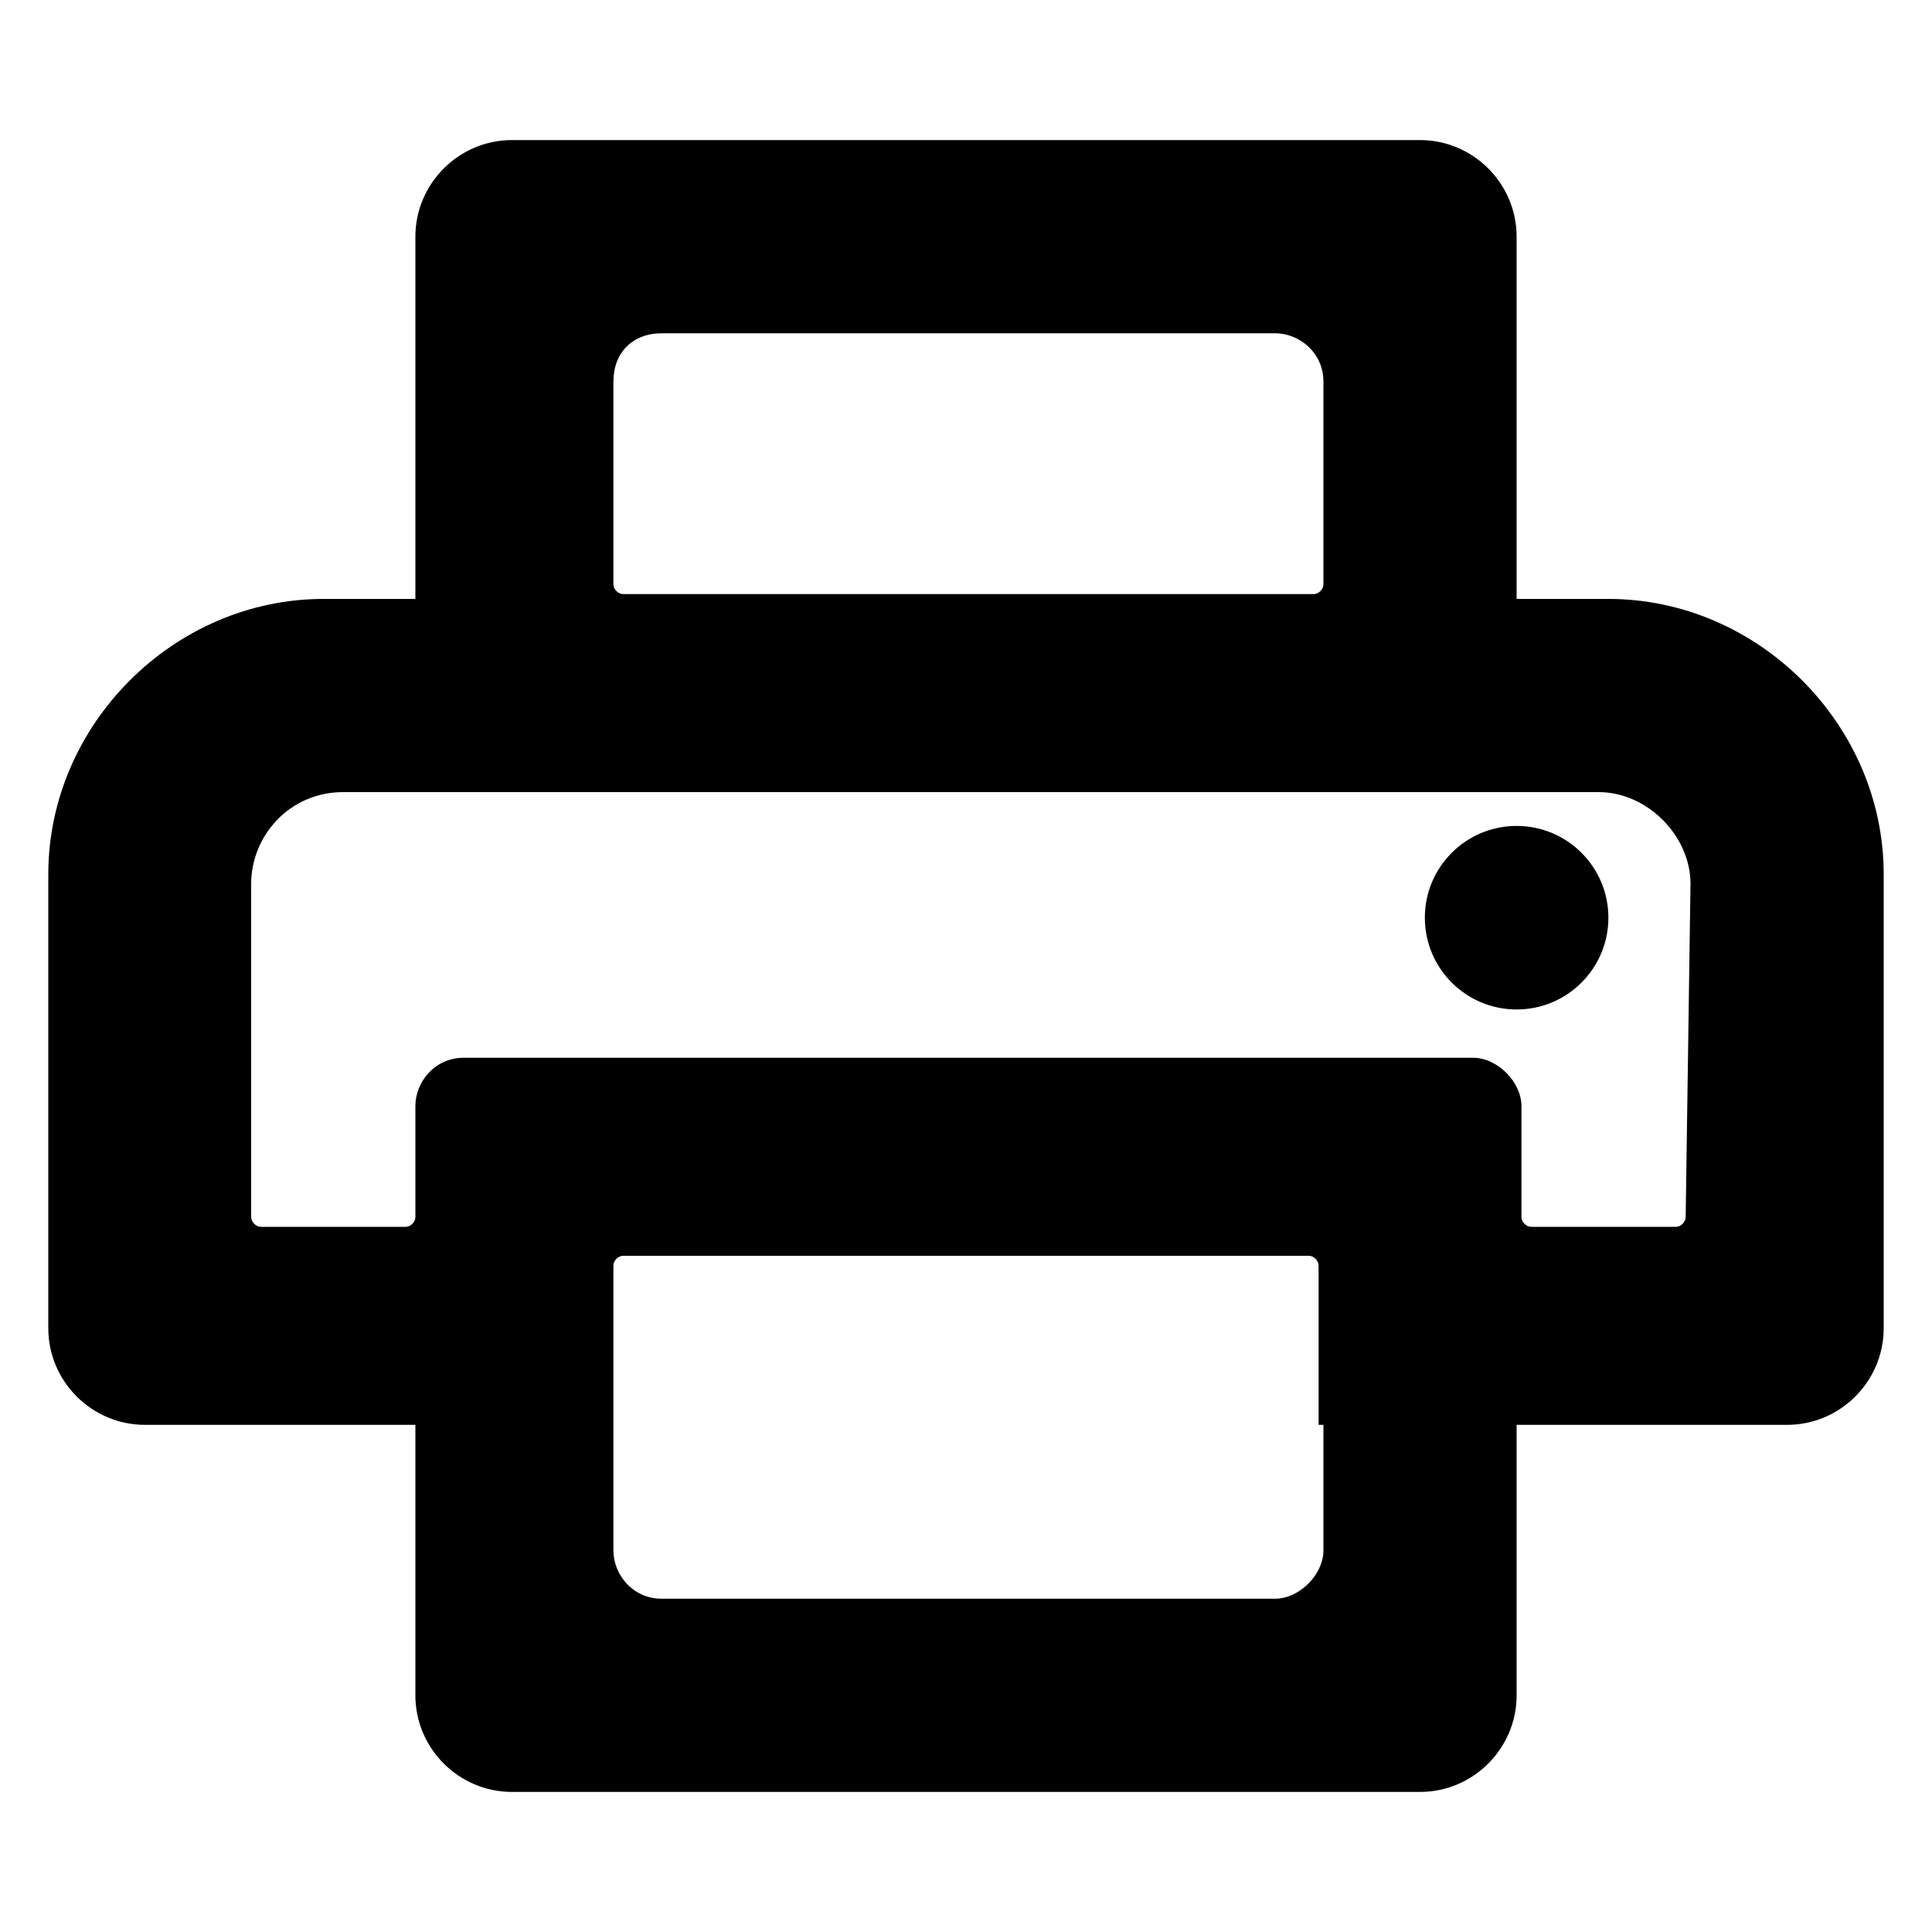
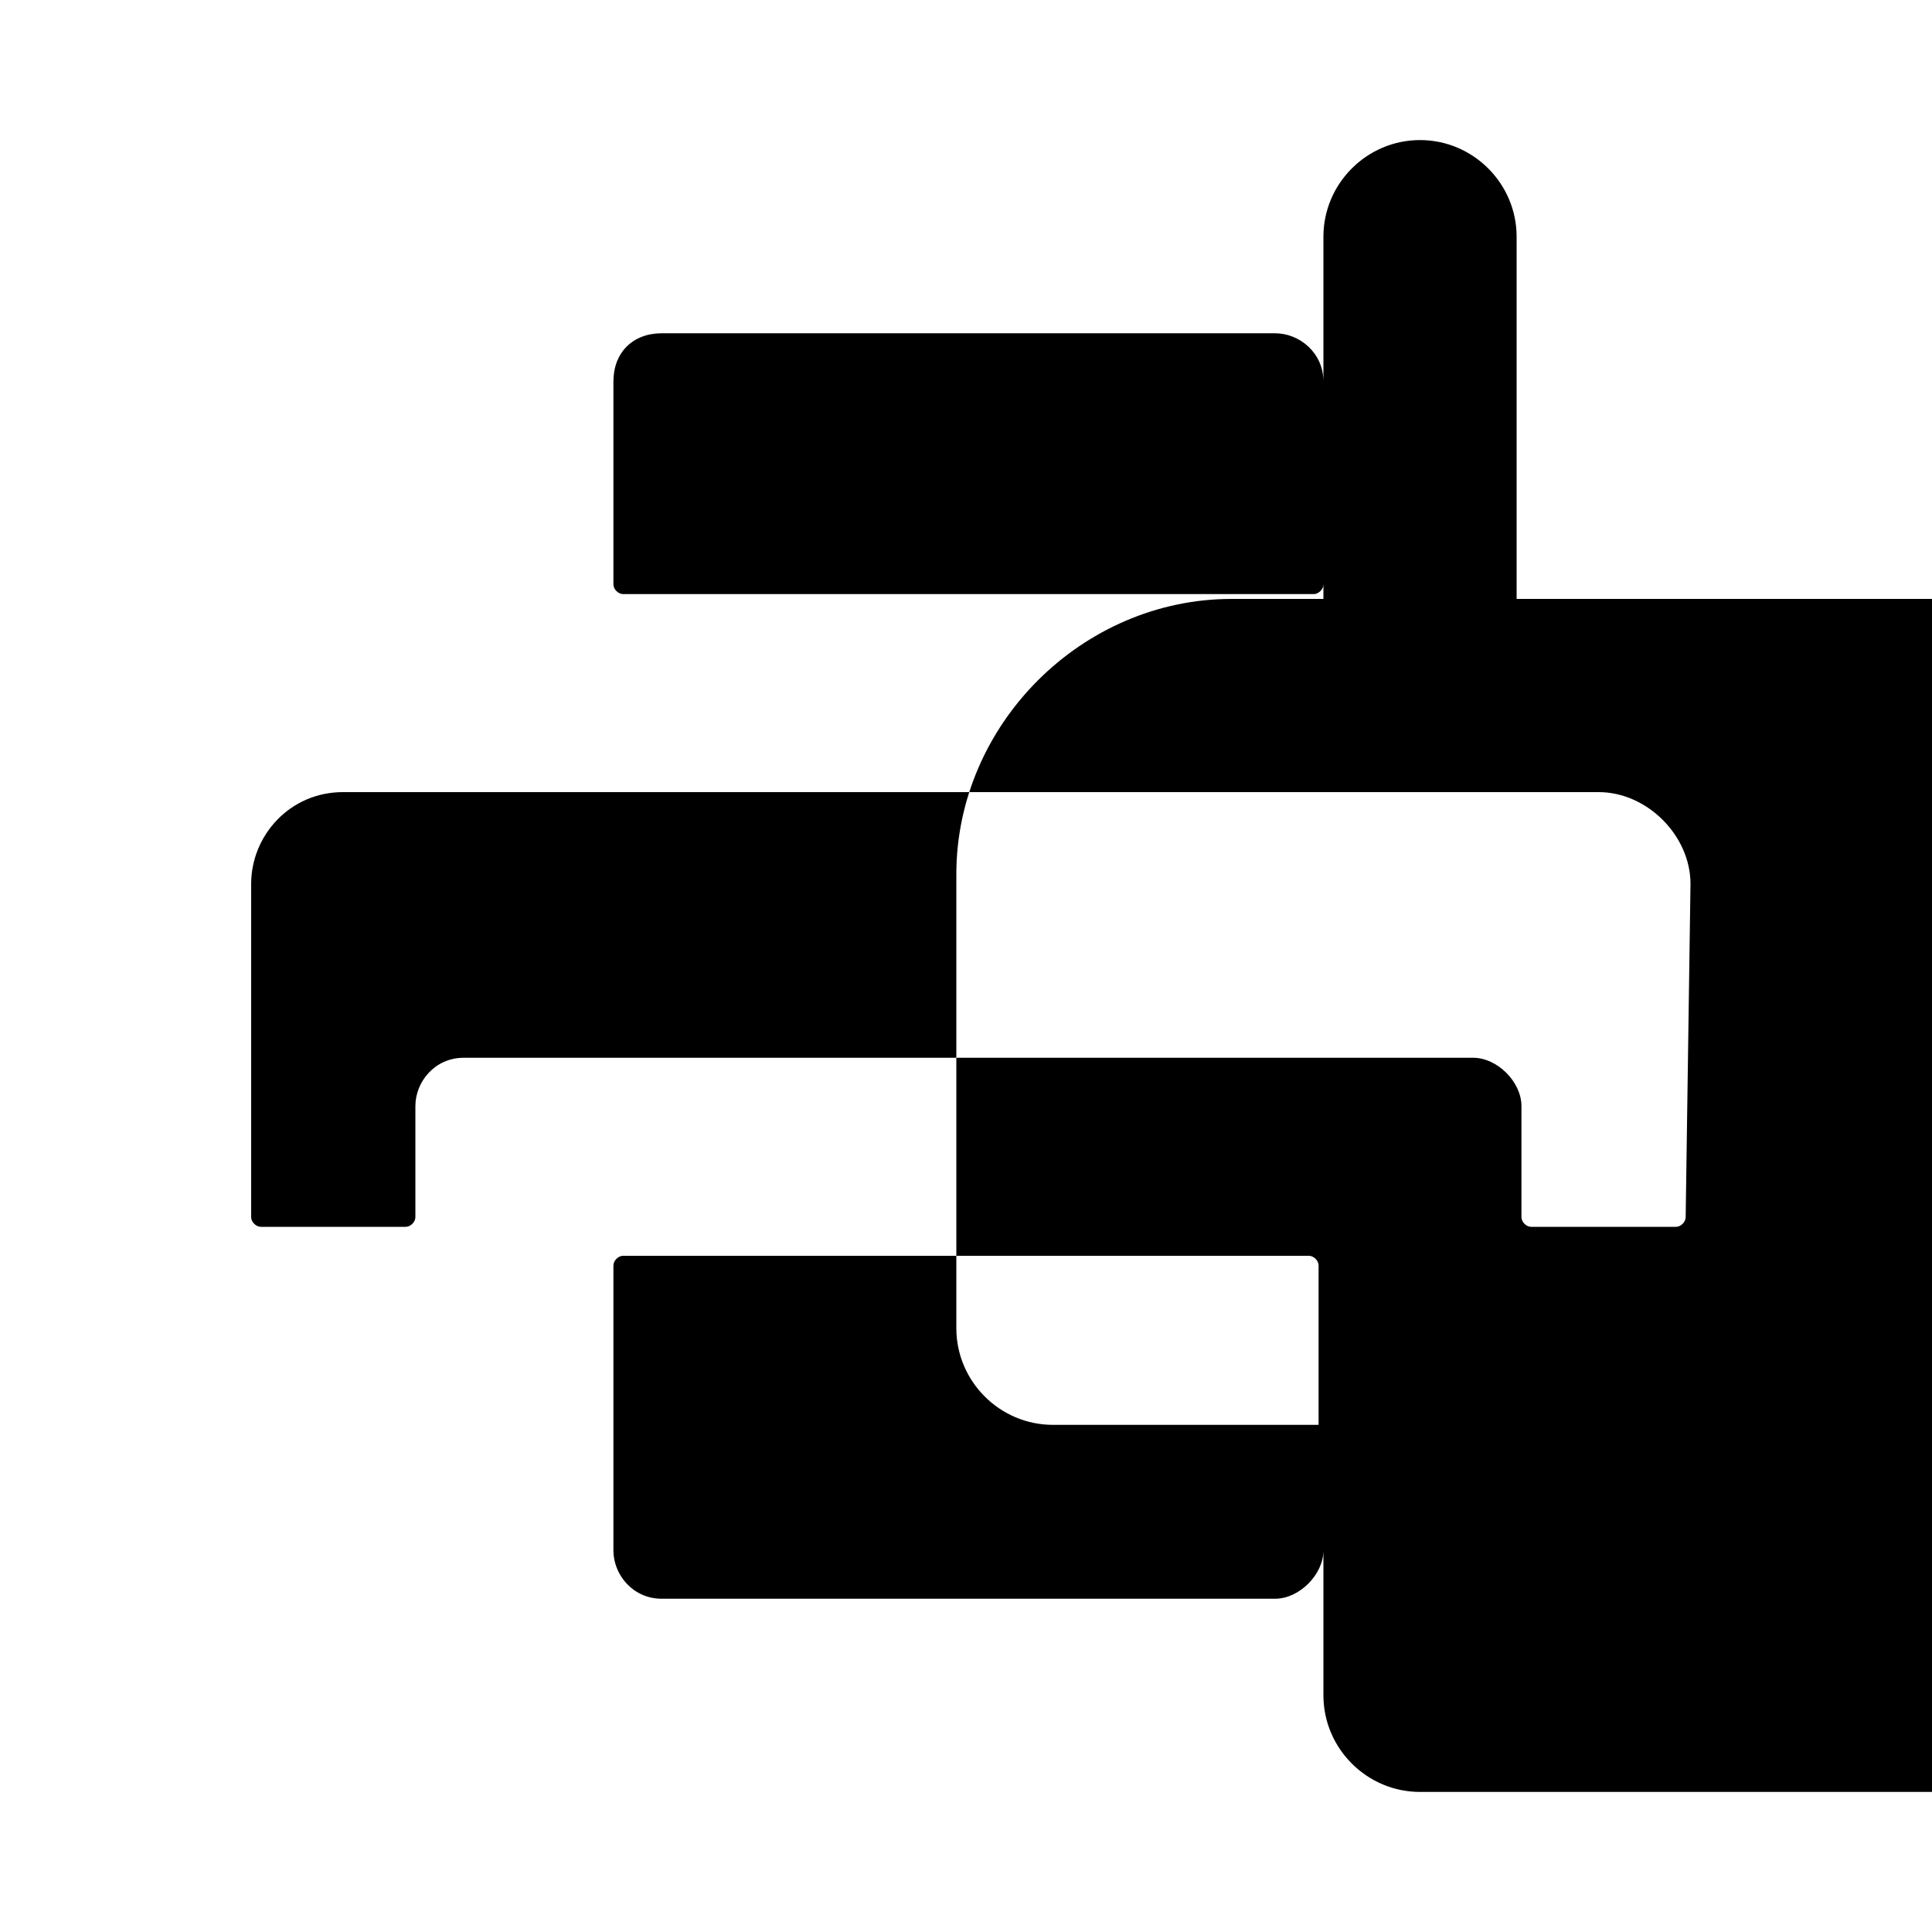
<svg xmlns="http://www.w3.org/2000/svg" enable-background="new 0 0 40 40" height="40" viewBox="0 0 40 40" width="40">
-   <path d="m33.3 12.4h-1.9v-7.5c0-1.1-.9-2-2-2h-18.8c-1.1 0-2 .9-2 2v7.5h-1.9c-3.1 0-5.7 2.6-5.7 5.7v9.4c0 1.1.9 2 2 2h5.6v5.6c0 1.1.9 2 2 2h18.8c1.1 0 2-.9 2-2v-5.6h5.6c1.1 0 2-.9 2-2v-9.4c0-3.1-2.6-5.7-5.7-5.7zm-20.6-4.5c0-.6.4-1 1-1h12.7c.5 0 1 .4 1 1v4.2c0 .1-.1.2-.2.2h-14.3c-.1 0-.2-.1-.2-.2zm14.7 21.6v2.6c0 .5-.5 1-1 1h-12.7c-.6 0-1-.5-1-1v-5.9c0-.1.1-.2.2-.2h14.2c.1 0 .2.1.2.2v3.3zm7.5-4.3c0 .1-.1.2-.2.2h-3c-.1 0-.2-.1-.2-.2v-2.3c0-.5-.5-1-1-1h-20.9c-.6 0-1 .5-1 1v2.3c0 .1-.1.2-.2.2h-3c-.1 0-.2-.1-.2-.2v-6.9c0-1 .8-1.9 1.9-1.9h26c1 0 1.9.9 1.9 1.9z" />
-   <circle cx="31.4" cy="19" r="1.9" />
+   <path d="m33.3 12.4h-1.9v-7.5c0-1.1-.9-2-2-2c-1.1 0-2 .9-2 2v7.5h-1.9c-3.1 0-5.7 2.6-5.7 5.7v9.4c0 1.1.9 2 2 2h5.6v5.6c0 1.1.9 2 2 2h18.8c1.1 0 2-.9 2-2v-5.6h5.6c1.1 0 2-.9 2-2v-9.4c0-3.1-2.6-5.7-5.7-5.7zm-20.6-4.5c0-.6.4-1 1-1h12.7c.5 0 1 .4 1 1v4.2c0 .1-.1.2-.2.2h-14.3c-.1 0-.2-.1-.2-.2zm14.7 21.6v2.6c0 .5-.5 1-1 1h-12.7c-.6 0-1-.5-1-1v-5.9c0-.1.1-.2.2-.2h14.2c.1 0 .2.1.2.2v3.3zm7.5-4.3c0 .1-.1.2-.2.2h-3c-.1 0-.2-.1-.2-.2v-2.3c0-.5-.5-1-1-1h-20.9c-.6 0-1 .5-1 1v2.3c0 .1-.1.2-.2.2h-3c-.1 0-.2-.1-.2-.2v-6.9c0-1 .8-1.9 1.9-1.9h26c1 0 1.9.9 1.9 1.9z" />
</svg>